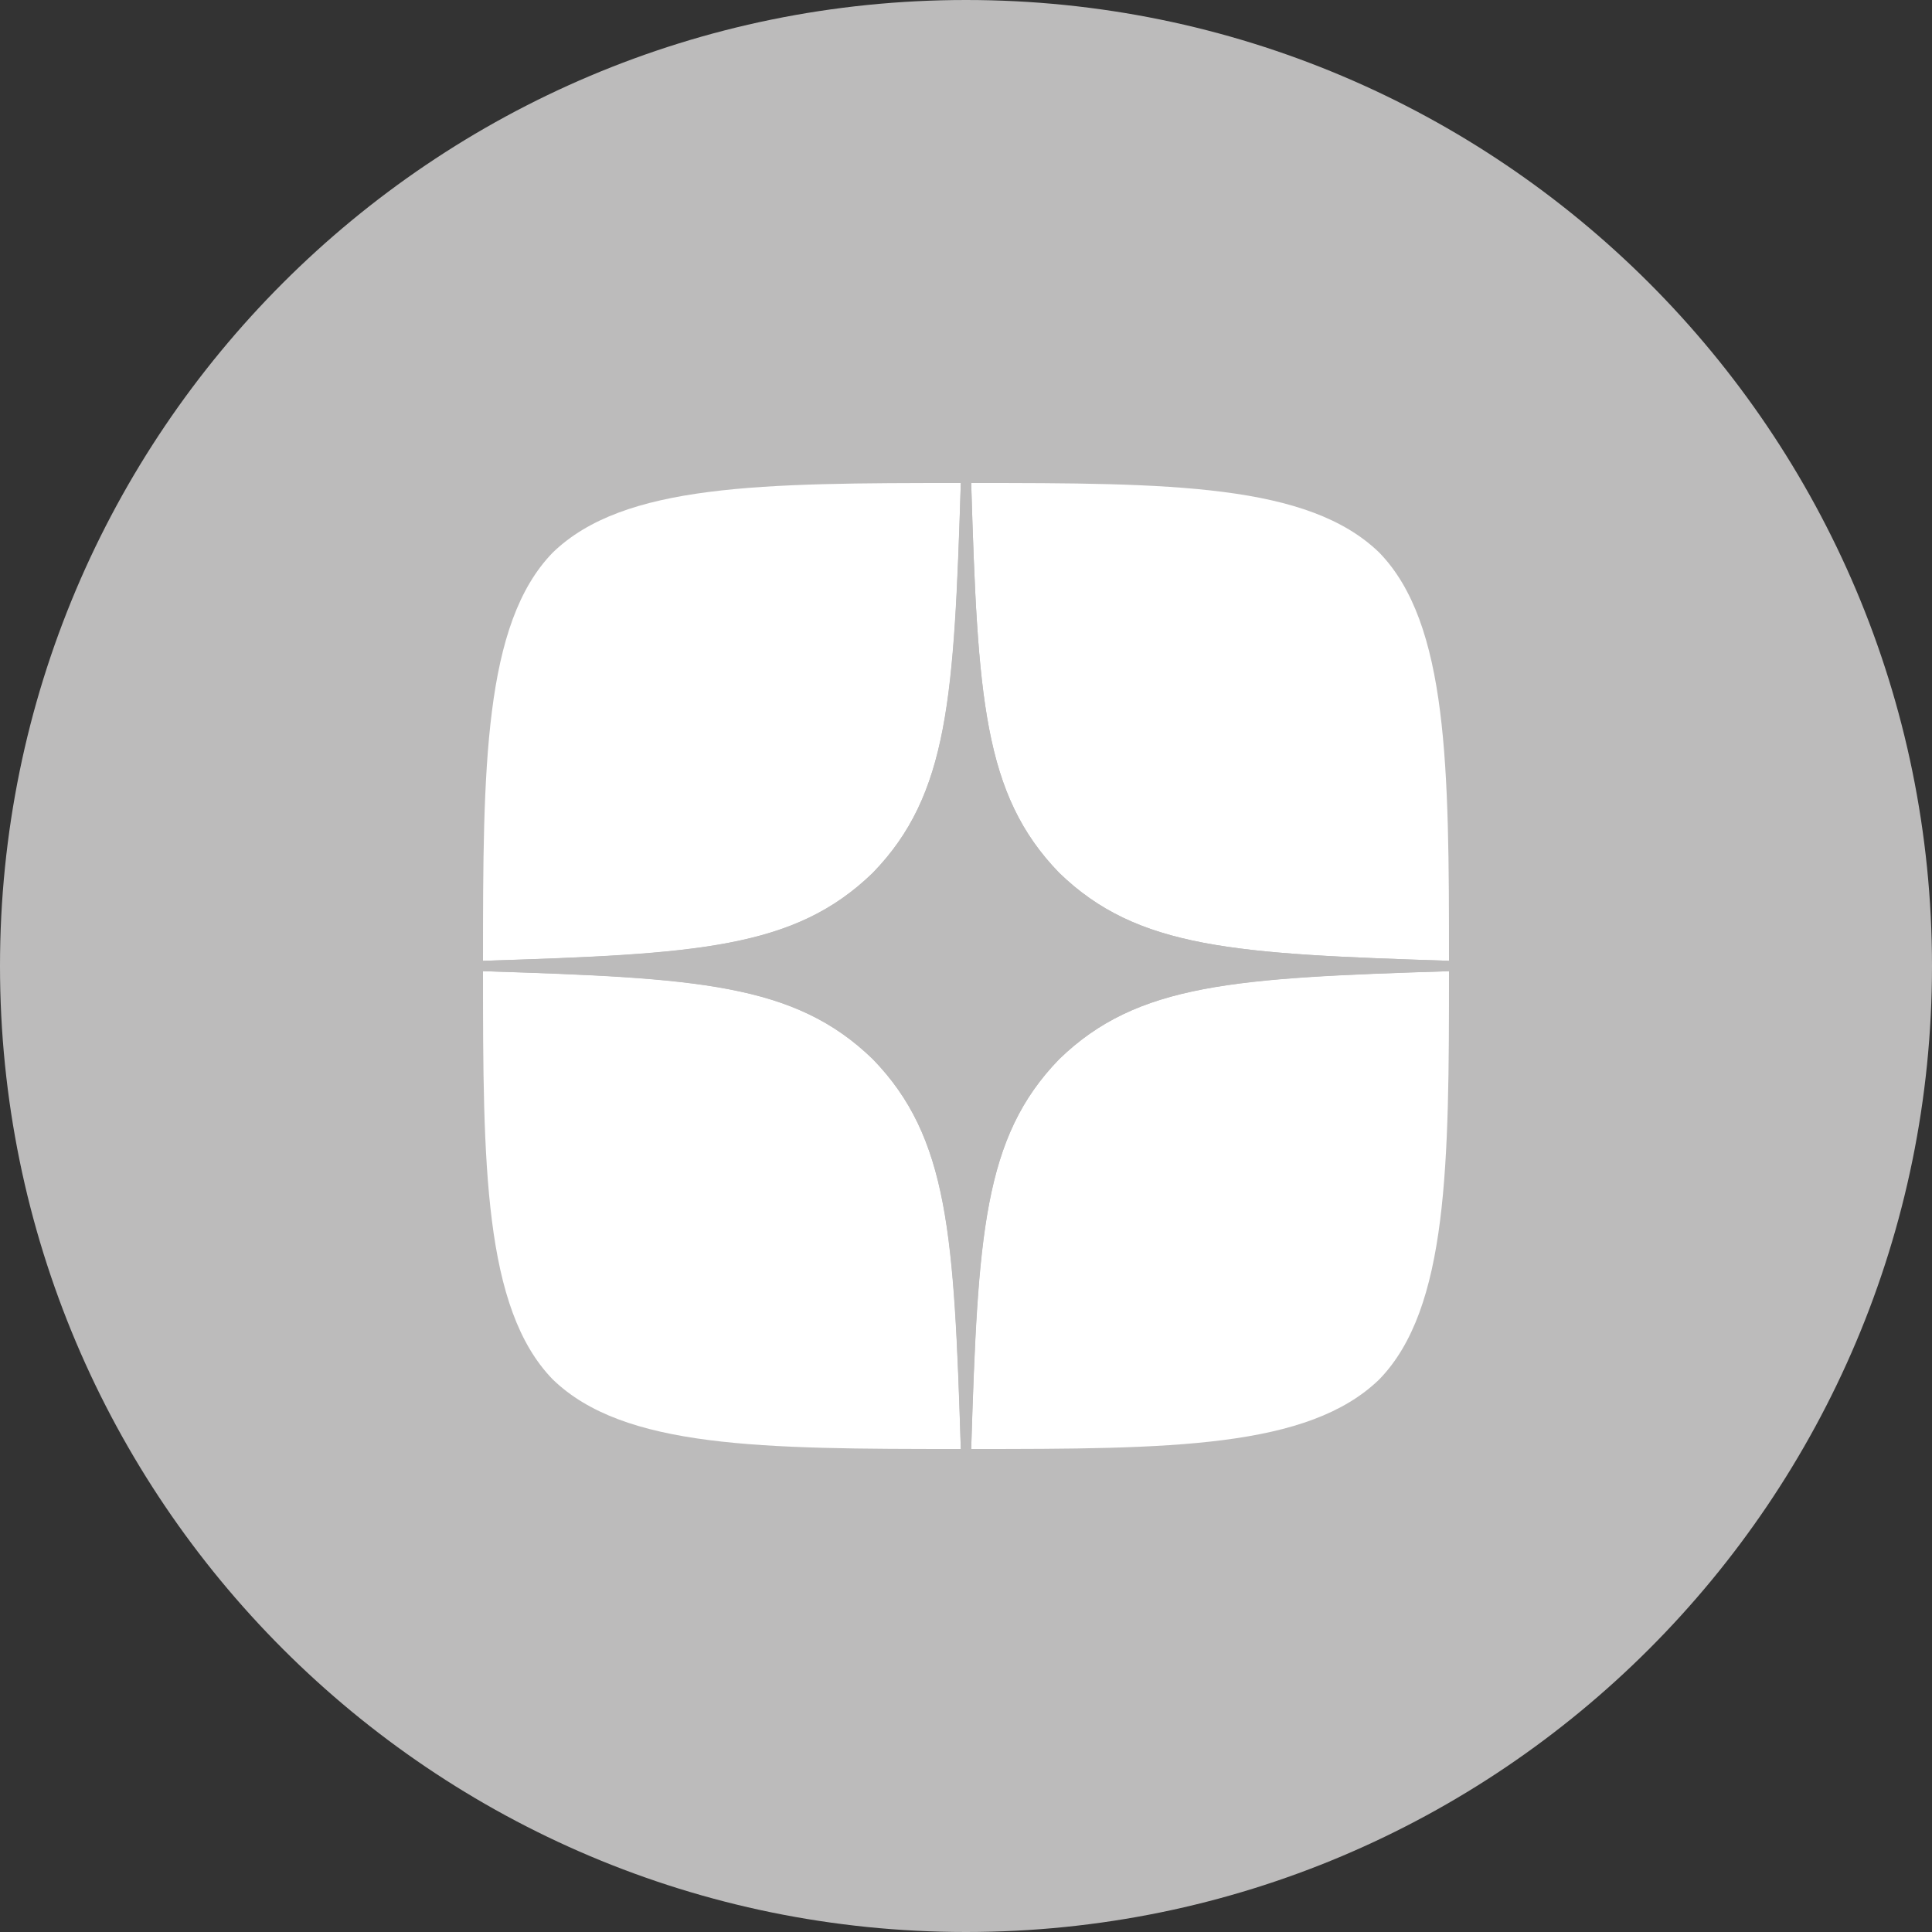
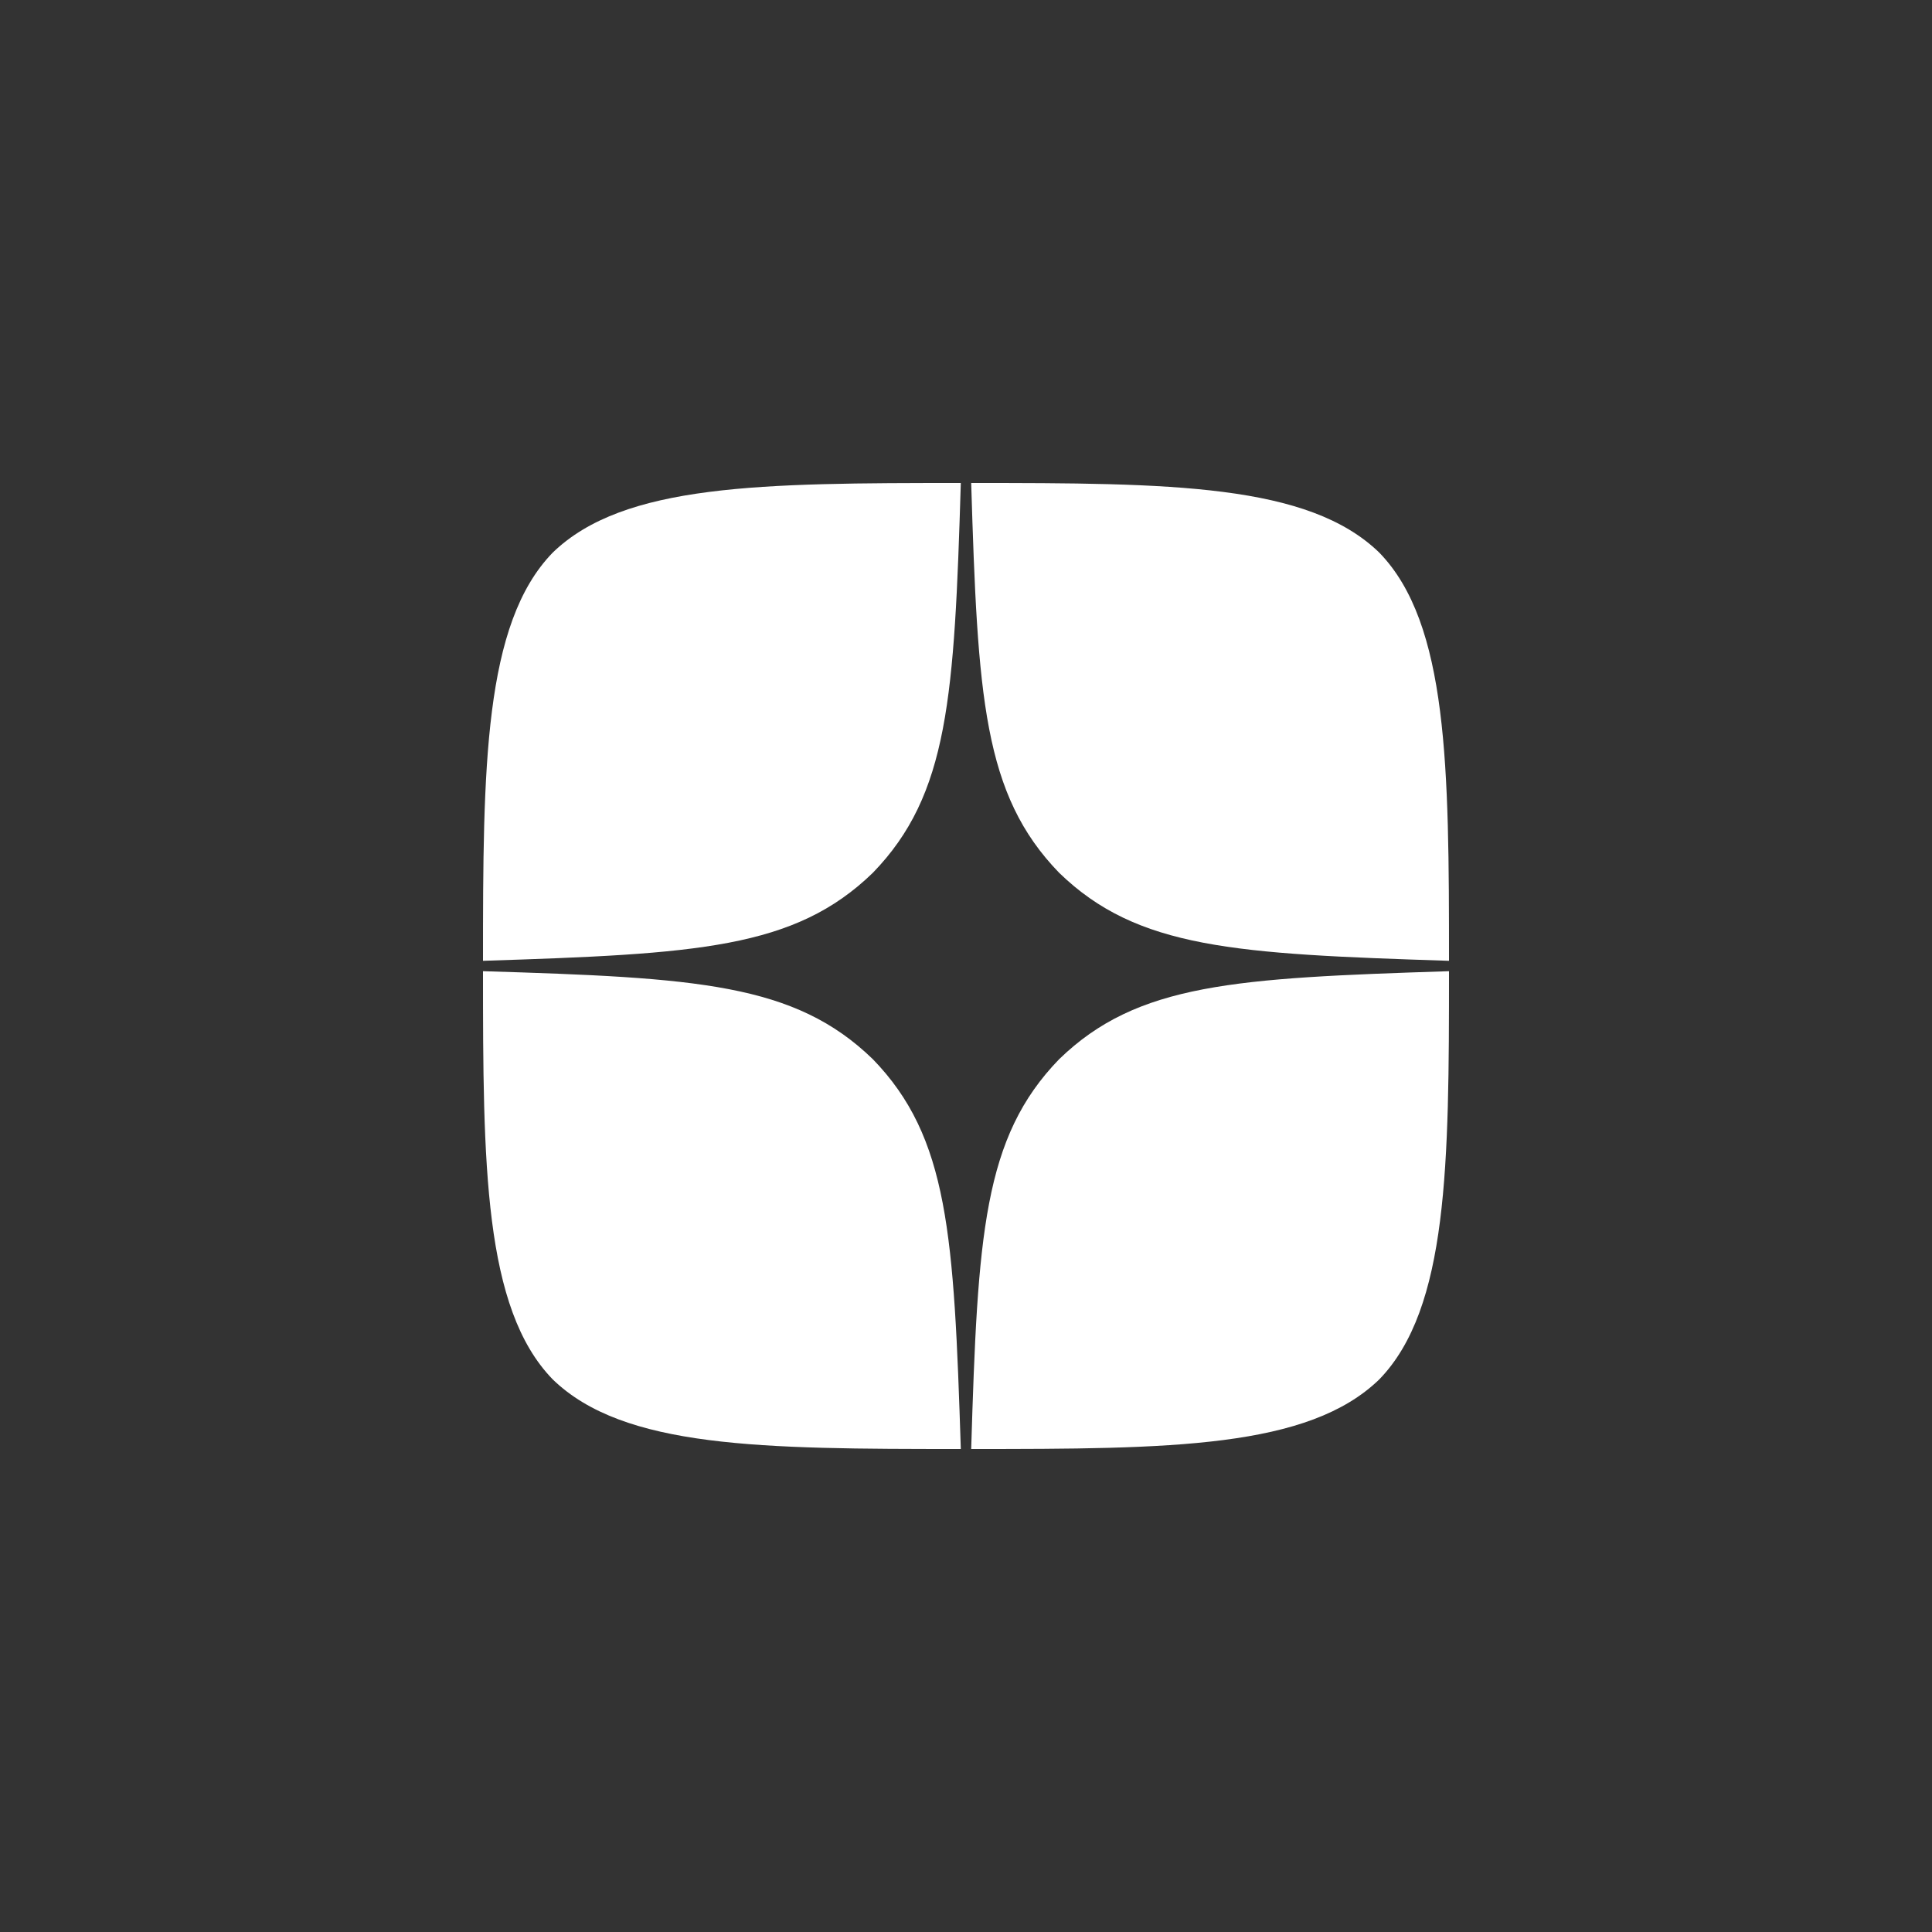
<svg xmlns="http://www.w3.org/2000/svg" width="35" height="35" viewBox="0 0 35 35" fill="none">
  <rect x="0" y="0" width="35" height="35" fill="#333333" stroke="none" />
-   <path d="M0 17.5C0 7.835 7.835 0 17.5 0V0C27.165 0 35 7.835 35 17.5V17.5C35 27.165 27.165 35 17.5 35V35C7.835 35 0 27.165 0 17.5V17.5Z" fill="#BCBBBB" />
  <path d="M19.188 19.188C17.812 20.606 17.712 22.375 17.594 26.25C21.206 26.25 23.7 26.238 24.988 24.988C26.238 23.7 26.25 21.087 26.25 17.594C22.375 17.719 20.606 17.812 19.188 19.188V19.188ZM8.75 17.594C8.75 21.087 8.762 23.7 10.012 24.988C11.3 26.238 13.794 26.25 17.406 26.25C17.281 22.375 17.188 20.606 15.812 19.188C14.394 17.812 12.625 17.712 8.75 17.594V17.594ZM17.406 8.75C13.8 8.75 11.3 8.762 10.012 10.012C8.762 11.3 8.75 13.912 8.75 17.406C12.625 17.281 14.394 17.188 15.812 15.812C17.188 14.394 17.288 12.625 17.406 8.75V8.75ZM19.188 15.812C17.812 14.394 17.712 12.625 17.594 8.75C21.206 8.75 23.7 8.762 24.988 10.012C26.238 11.3 26.25 13.912 26.25 17.406C22.375 17.281 20.606 17.188 19.188 15.812" fill="white" />
-   <path d="M26.25 17.594V17.406C22.375 17.281 20.606 17.188 19.188 15.812C17.812 14.394 17.712 12.625 17.594 8.75H17.406C17.281 12.625 17.188 14.394 15.812 15.812C14.394 17.188 12.625 17.288 8.75 17.406V17.594C12.625 17.719 14.394 17.812 15.812 19.188C17.188 20.606 17.288 22.375 17.406 26.25H17.594C17.719 22.375 17.812 20.606 19.188 19.188C20.606 17.812 22.375 17.712 26.25 17.594" fill="#BCBBBB" />
</svg>